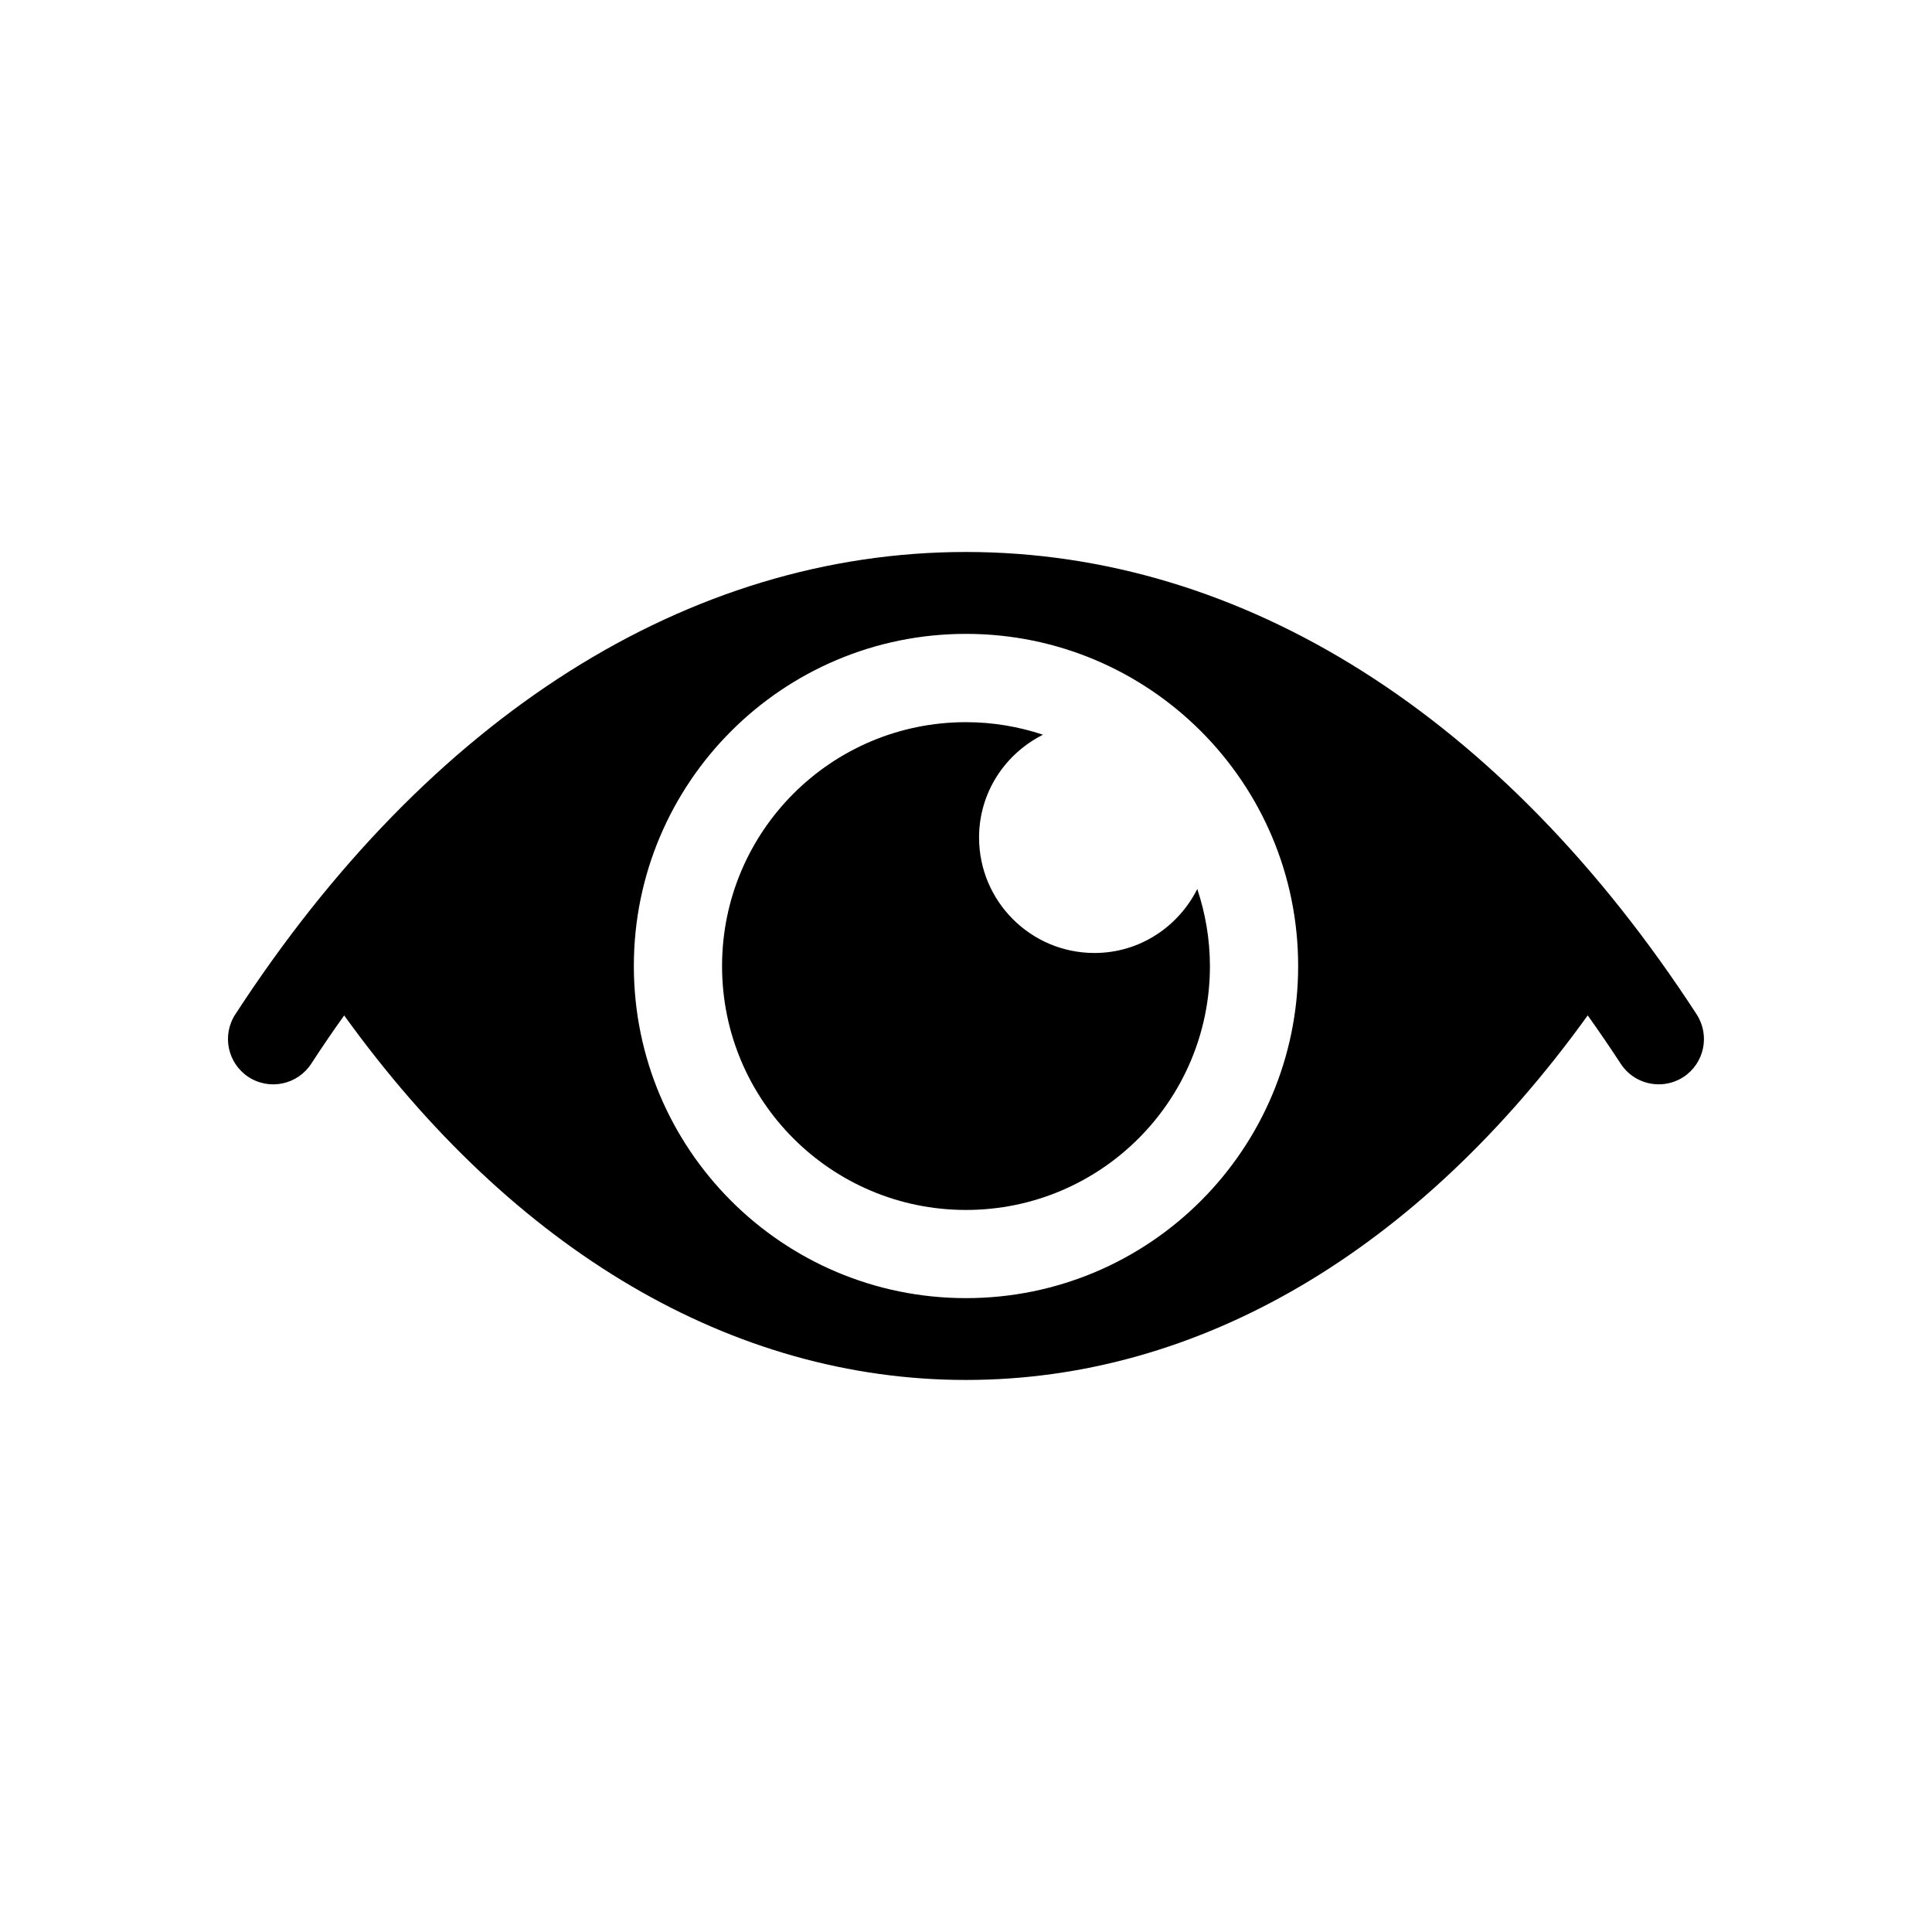
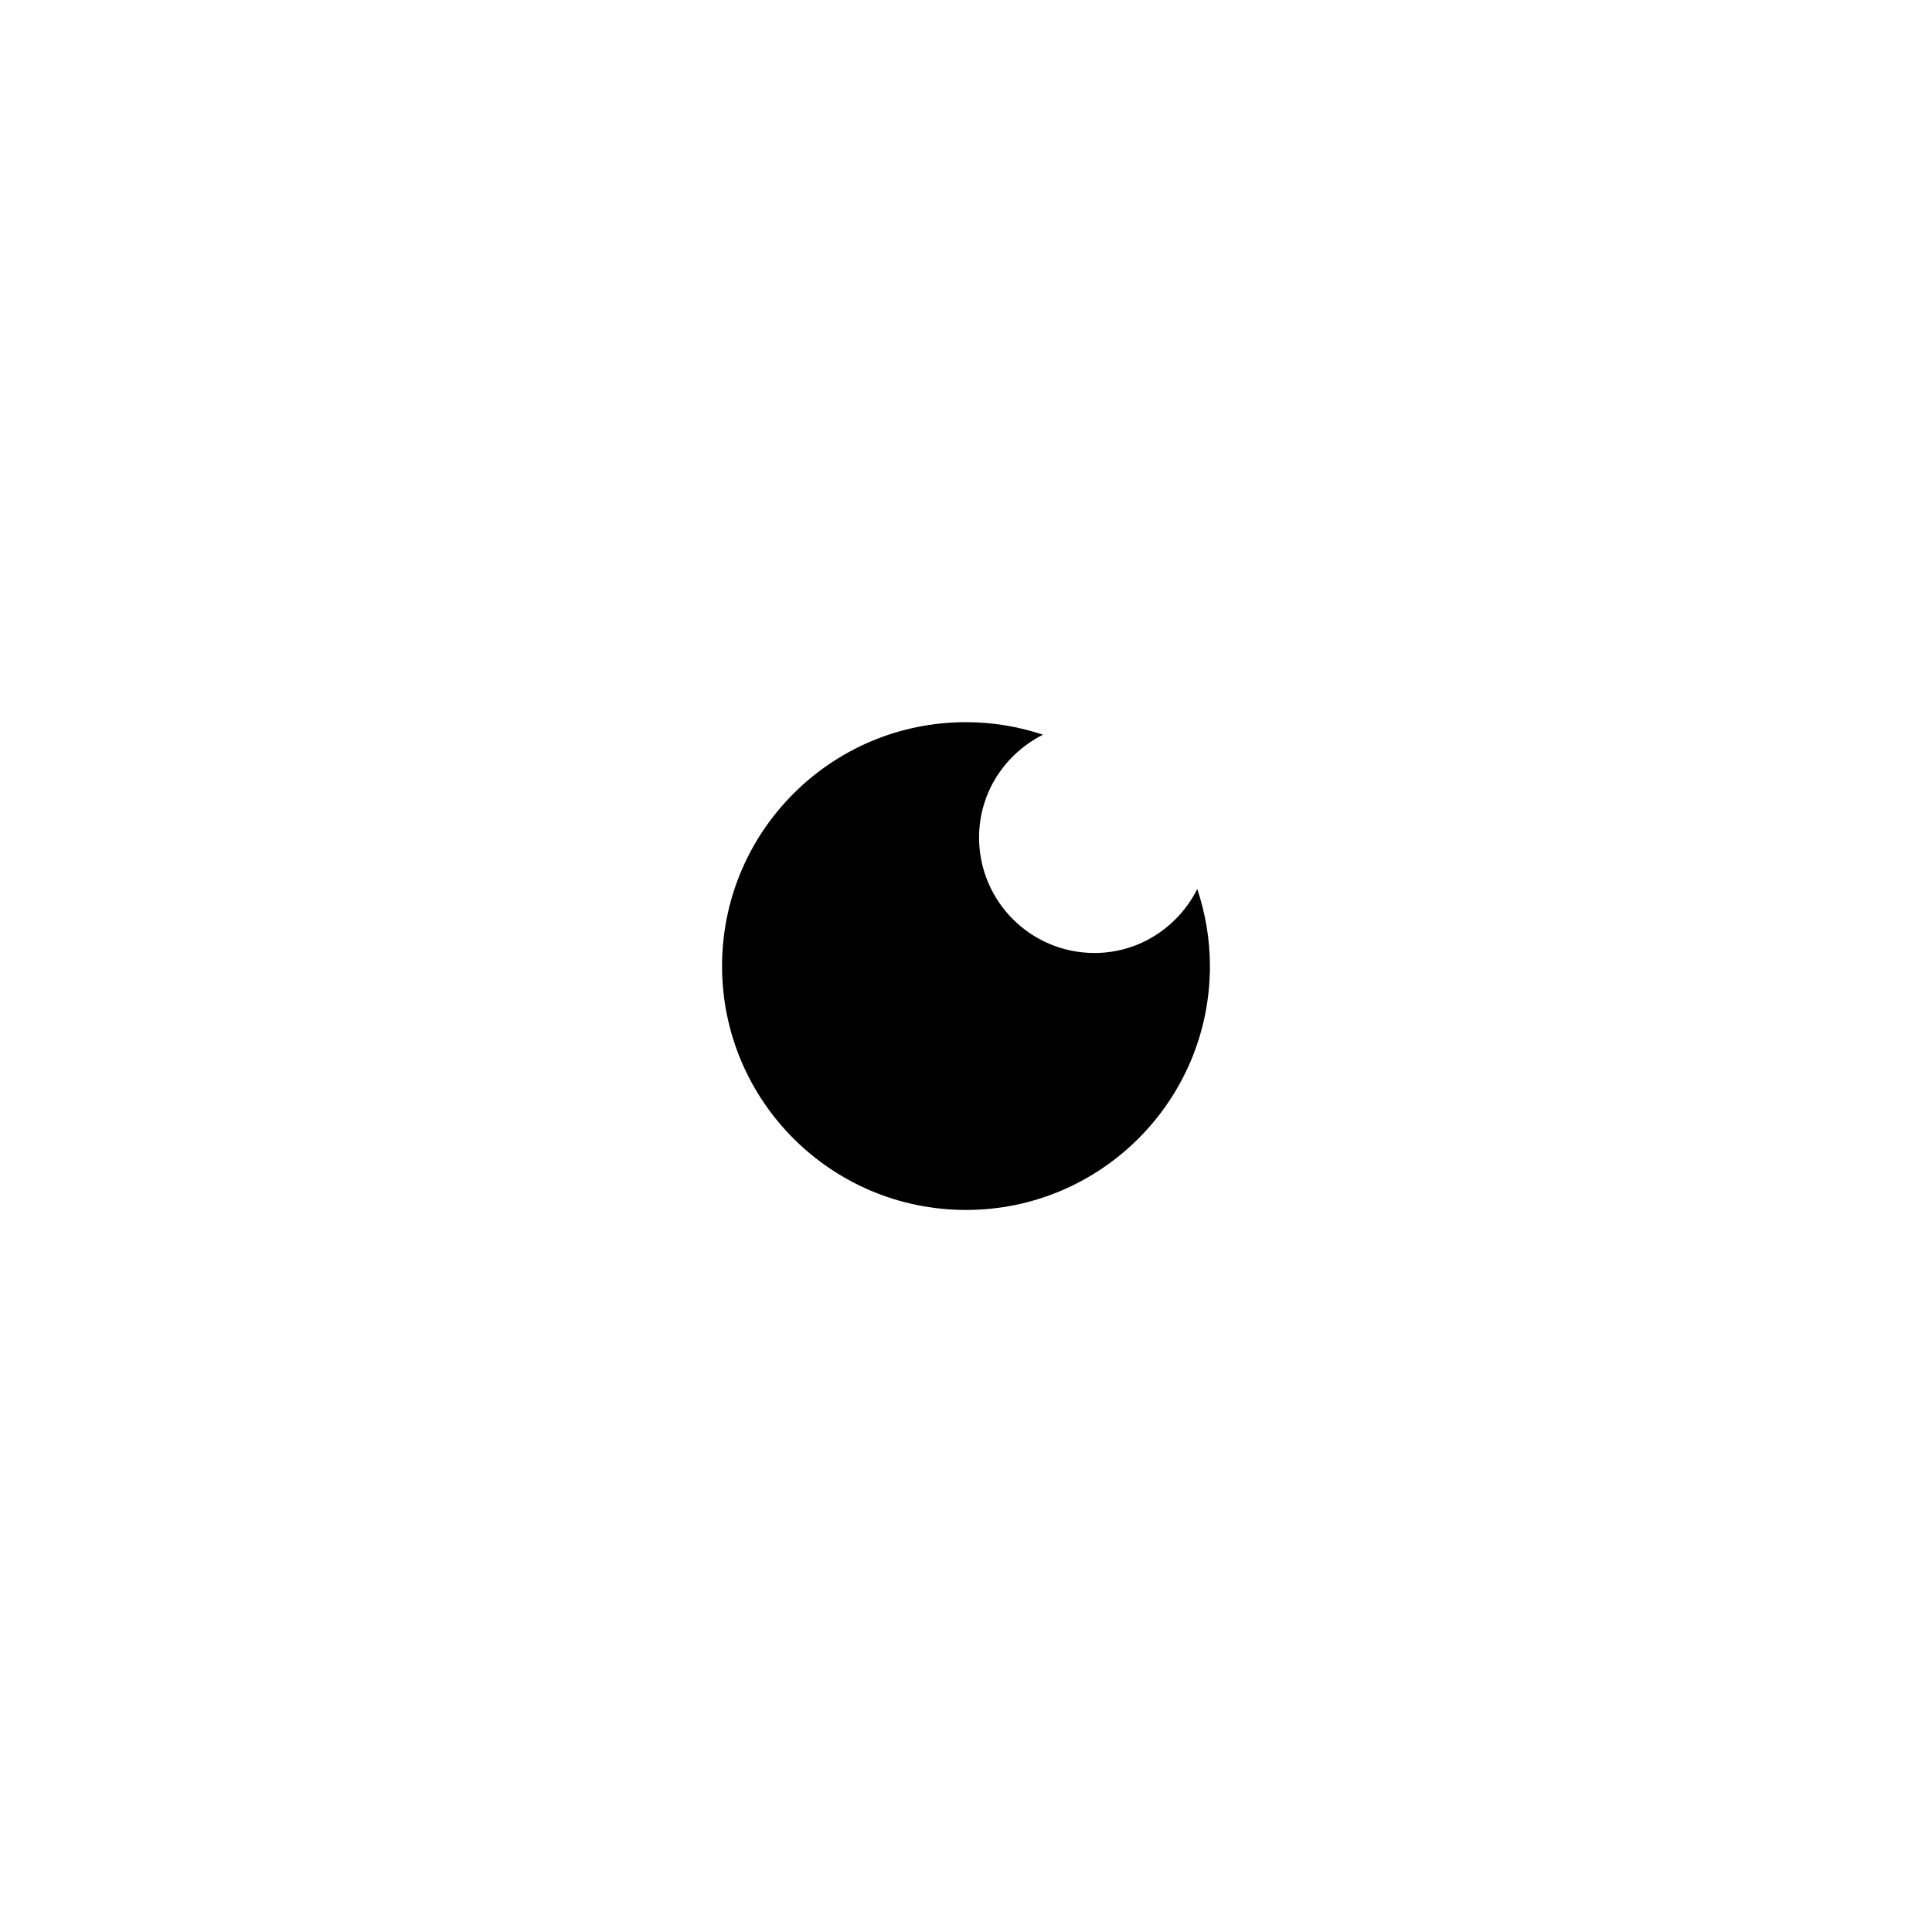
<svg xmlns="http://www.w3.org/2000/svg" fill="#000000" width="800px" height="800px" version="1.1" viewBox="144 144 512 512">
  <g>
-     <path d="m593.64 412.83c-51.363-79.027-120.15-122.55-193.66-122.55-73.508 0.012-142.27 43.531-193.63 122.55-3.609 5.555-2.027 12.98 3.527 16.602 5.555 3.609 12.98 2.027 16.602-3.527 2.856-4.391 5.758-8.66 8.734-12.801 44.973 62.438 103 96.613 164.79 96.598 61.777 0 119.8-34.176 164.76-96.613 2.961 4.152 5.879 8.422 8.746 12.812 2.305 3.539 6.152 5.457 10.078 5.457 2.242 0 4.512-0.625 6.527-1.93 5.547-3.617 7.117-11.043 3.519-16.598zm-193.64 75.188c-48.617 0-88.023-39.406-88.023-88.012 0-48.617 39.406-88.023 88.023-88.023s88.023 39.406 88.023 88.023c-0.004 48.609-39.406 88.012-88.023 88.012z" />
    <path d="m434.04 396.55c-16.891 0-30.578-13.711-30.578-30.602 0-11.973 6.934-22.215 16.938-27.242-6.418-2.137-13.254-3.324-20.402-3.324-35.711 0-64.645 28.934-64.645 64.645 0 35.688 28.934 64.621 64.645 64.621 35.688 0 64.645-28.934 64.645-64.621 0-7.148-1.223-14.012-3.348-20.43-5.051 10.02-15.285 16.953-27.254 16.953z" />
  </g>
</svg>